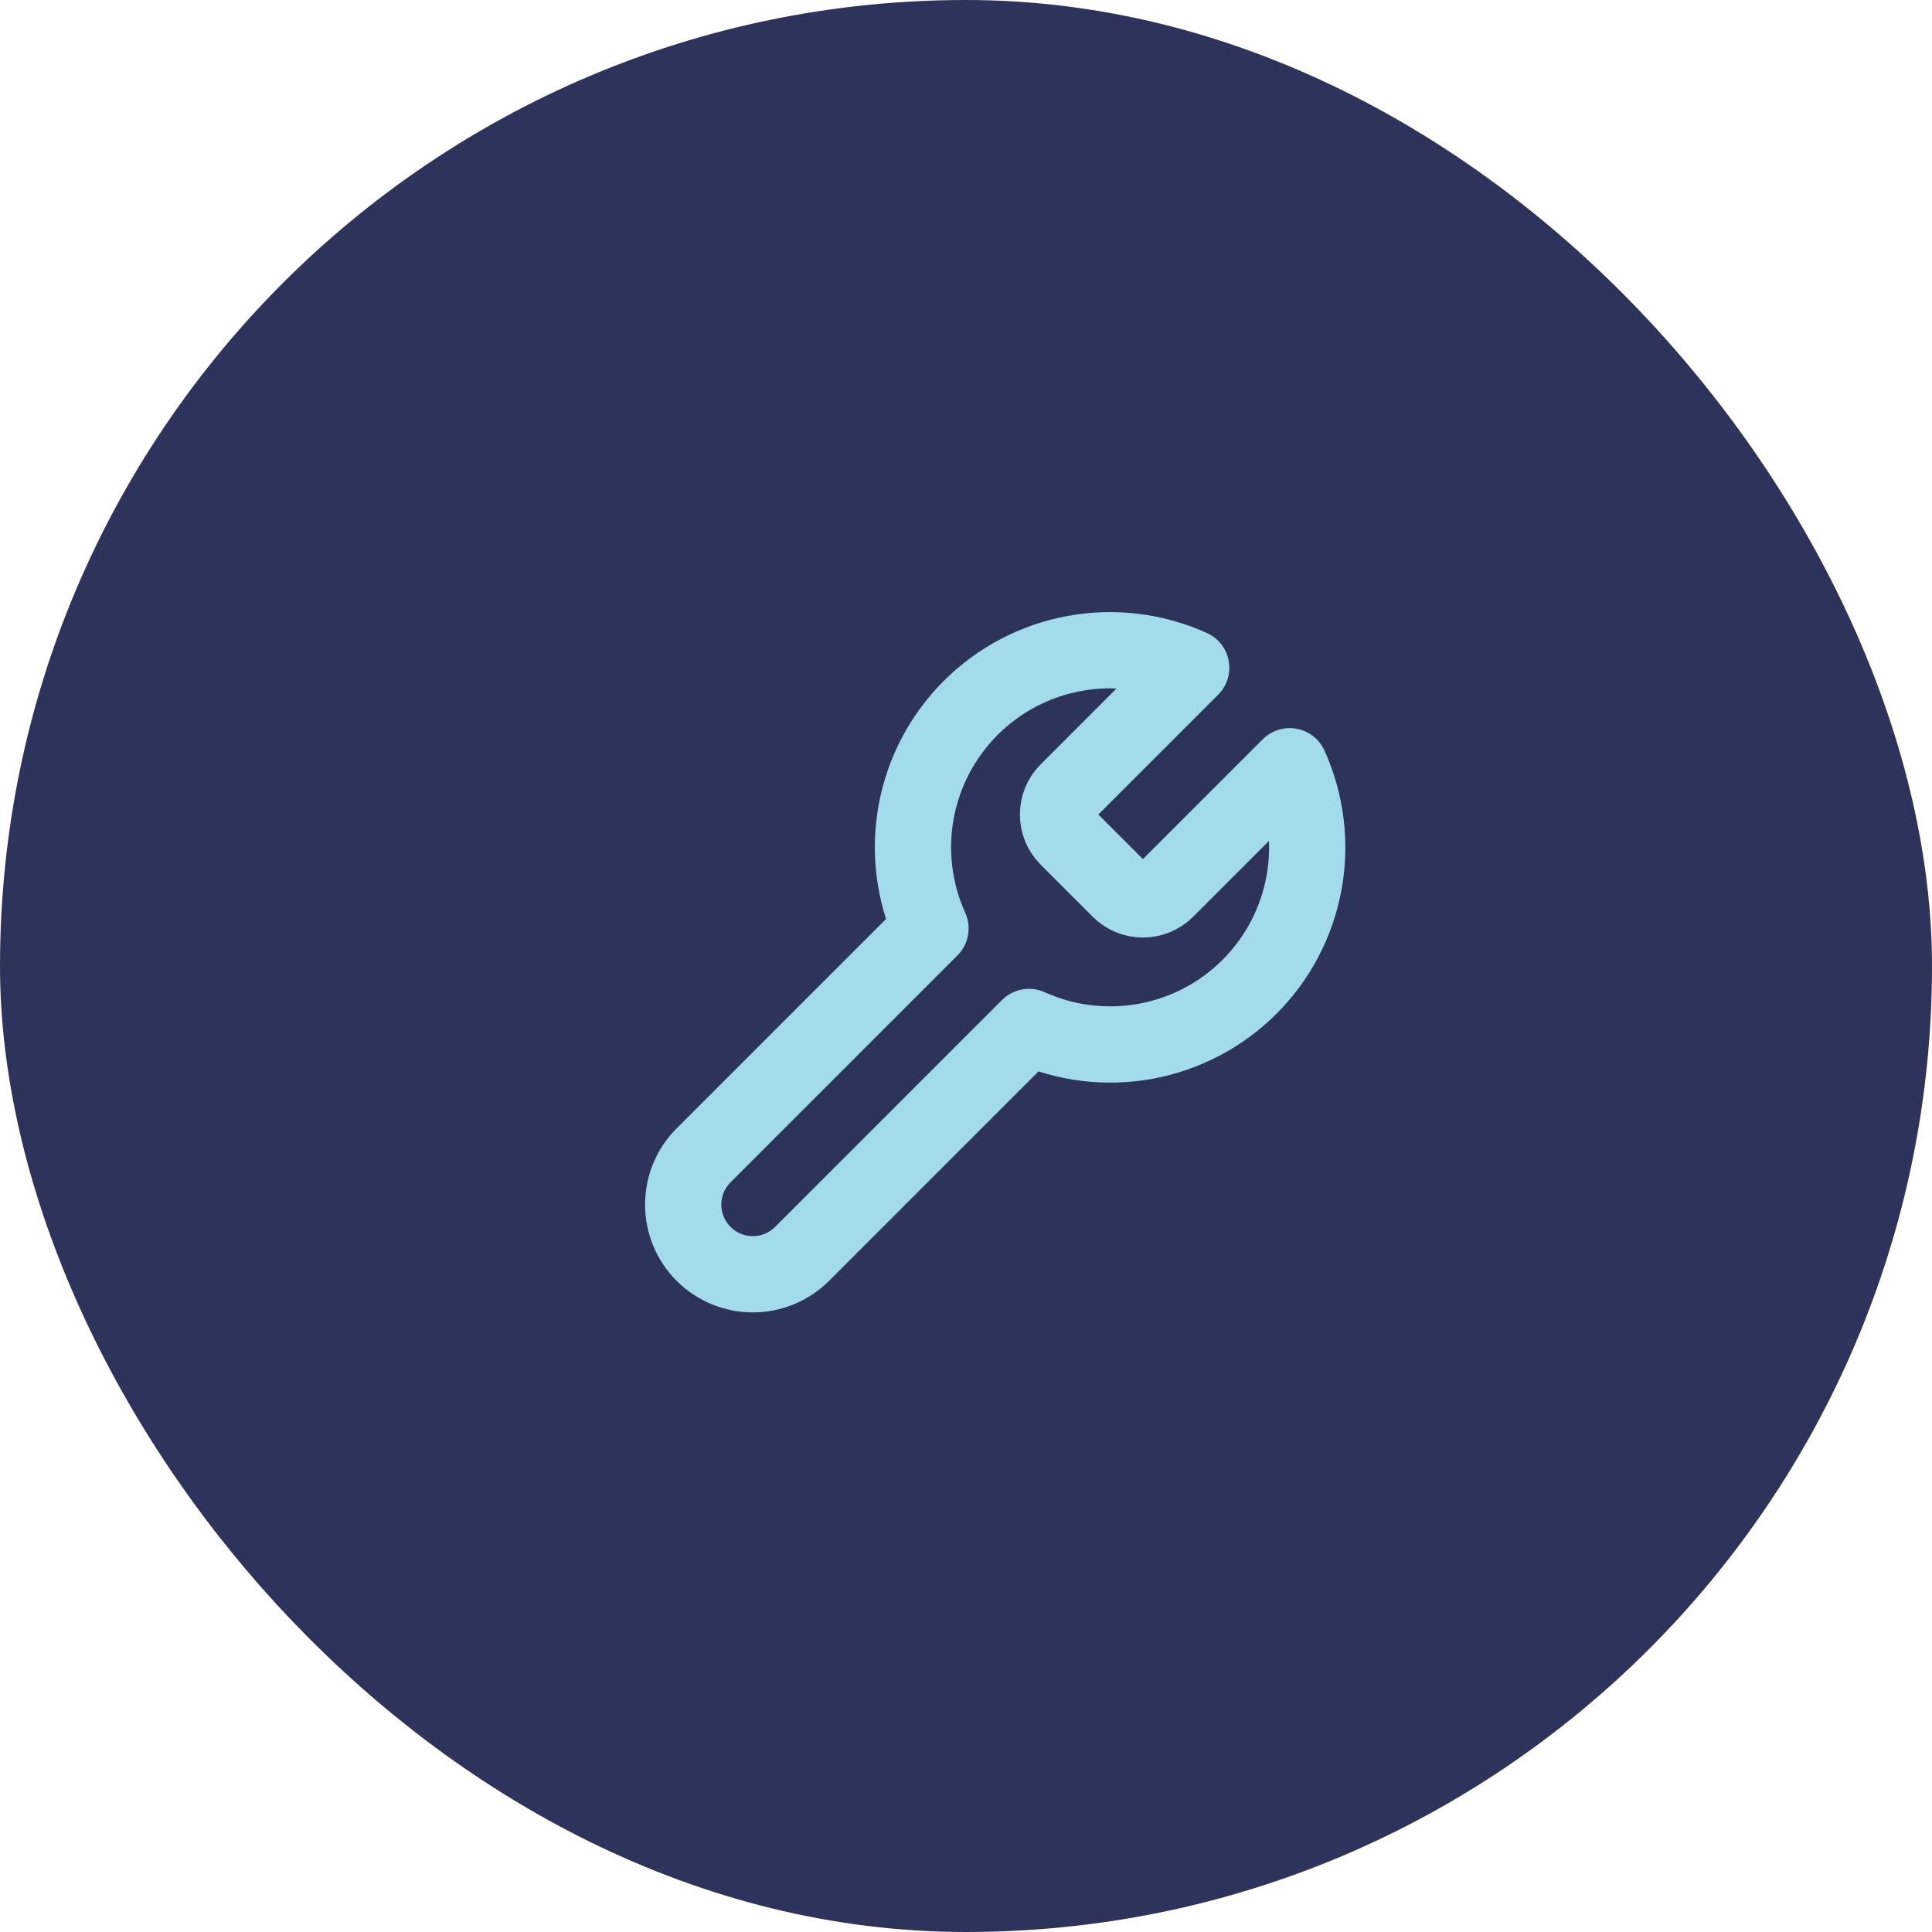
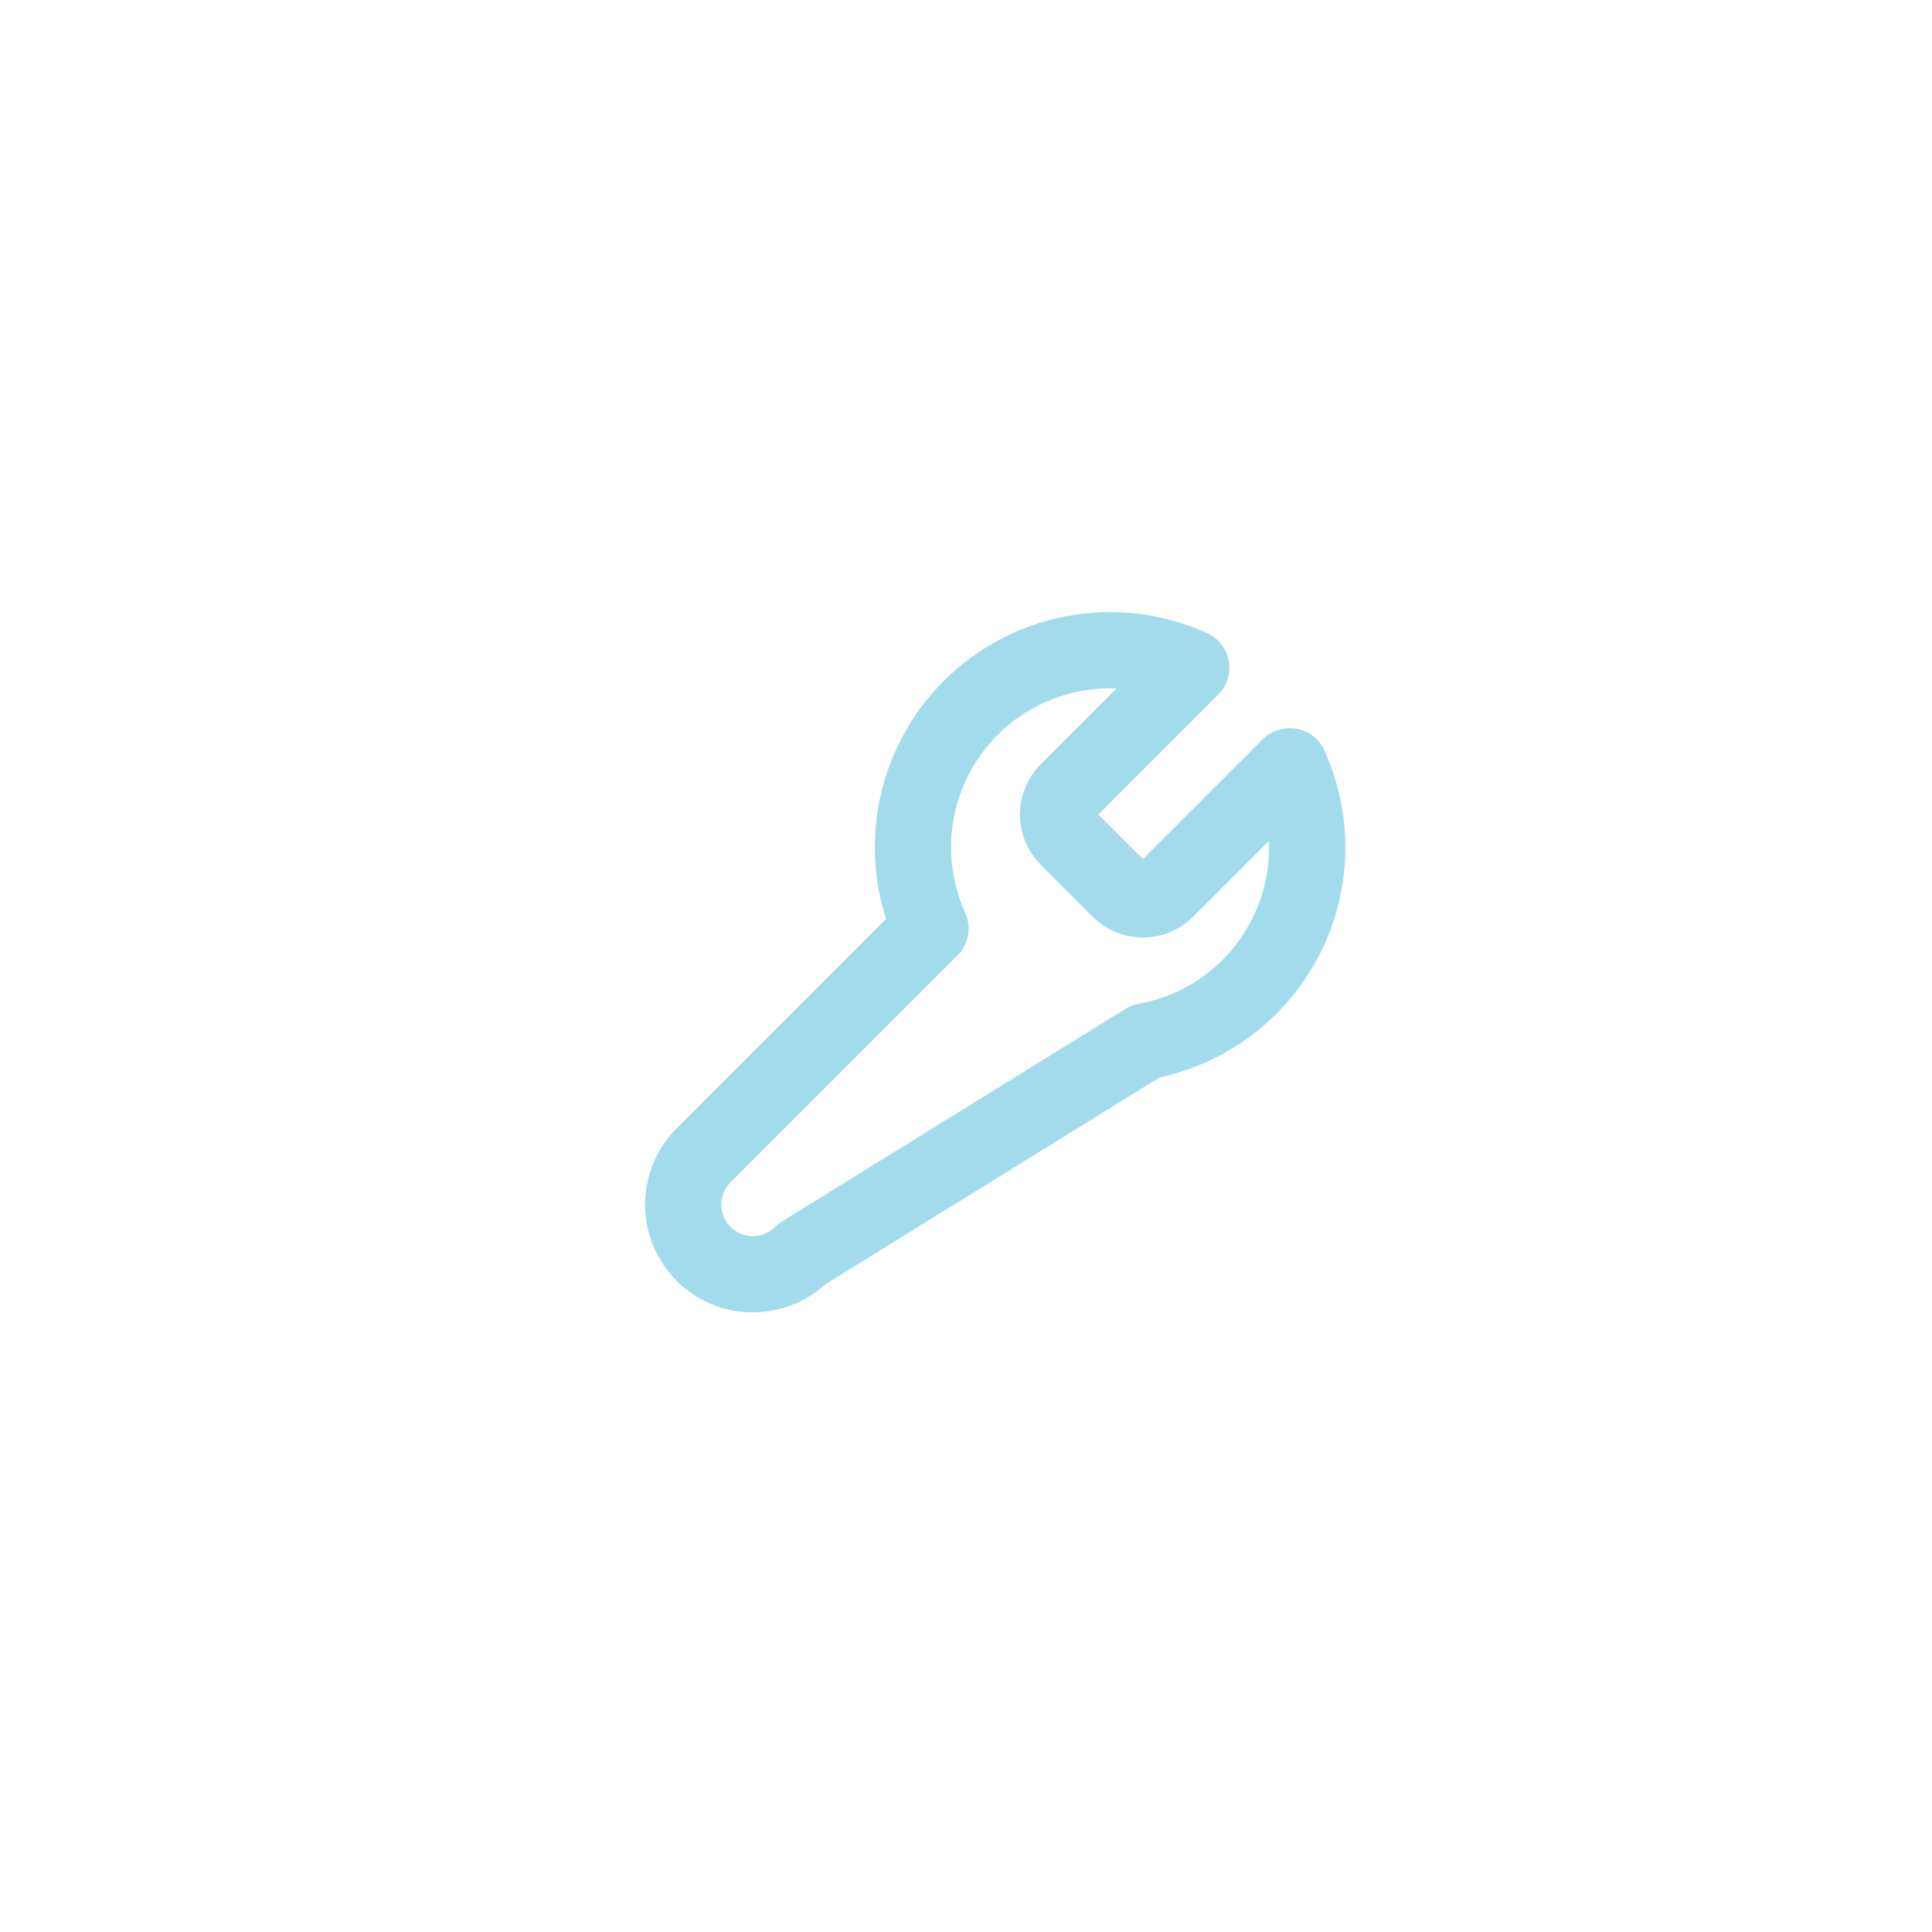
<svg xmlns="http://www.w3.org/2000/svg" width="76" height="76" viewBox="0 0 76 76" fill="none">
-   <rect width="76" height="76" rx="38" fill="#2E335B" />
-   <path d="M41.989 31.137C41.752 31.378 41.62 31.703 41.62 32.041C41.62 32.379 41.752 32.704 41.989 32.945L44.056 35.012C44.297 35.249 44.622 35.381 44.96 35.381C45.298 35.381 45.623 35.249 45.864 35.012L50.734 30.142C51.383 31.578 51.58 33.177 51.297 34.727C51.015 36.277 50.267 37.704 49.153 38.818C48.039 39.932 46.612 40.68 45.062 40.962C43.512 41.244 41.913 41.048 40.478 40.398L31.552 49.324C31.039 49.837 30.342 50.126 29.615 50.126C28.888 50.126 28.191 49.837 27.677 49.324C27.164 48.81 26.875 48.113 26.875 47.386C26.875 46.66 27.164 45.962 27.677 45.449L36.603 36.523C35.953 35.088 35.757 33.489 36.039 31.939C36.322 30.389 37.07 28.962 38.184 27.848C39.298 26.734 40.725 25.986 42.275 25.704C43.824 25.421 45.423 25.618 46.859 26.267L42.002 31.124L41.989 31.137Z" stroke="#A2DCEC" stroke-width="3" stroke-linecap="round" stroke-linejoin="round" />
+   <path d="M41.989 31.137C41.752 31.378 41.62 31.703 41.62 32.041C41.62 32.379 41.752 32.704 41.989 32.945L44.056 35.012C44.297 35.249 44.622 35.381 44.96 35.381C45.298 35.381 45.623 35.249 45.864 35.012L50.734 30.142C51.383 31.578 51.58 33.177 51.297 34.727C51.015 36.277 50.267 37.704 49.153 38.818C48.039 39.932 46.612 40.68 45.062 40.962L31.552 49.324C31.039 49.837 30.342 50.126 29.615 50.126C28.888 50.126 28.191 49.837 27.677 49.324C27.164 48.81 26.875 48.113 26.875 47.386C26.875 46.66 27.164 45.962 27.677 45.449L36.603 36.523C35.953 35.088 35.757 33.489 36.039 31.939C36.322 30.389 37.07 28.962 38.184 27.848C39.298 26.734 40.725 25.986 42.275 25.704C43.824 25.421 45.423 25.618 46.859 26.267L42.002 31.124L41.989 31.137Z" stroke="#A2DCEC" stroke-width="3" stroke-linecap="round" stroke-linejoin="round" />
</svg>